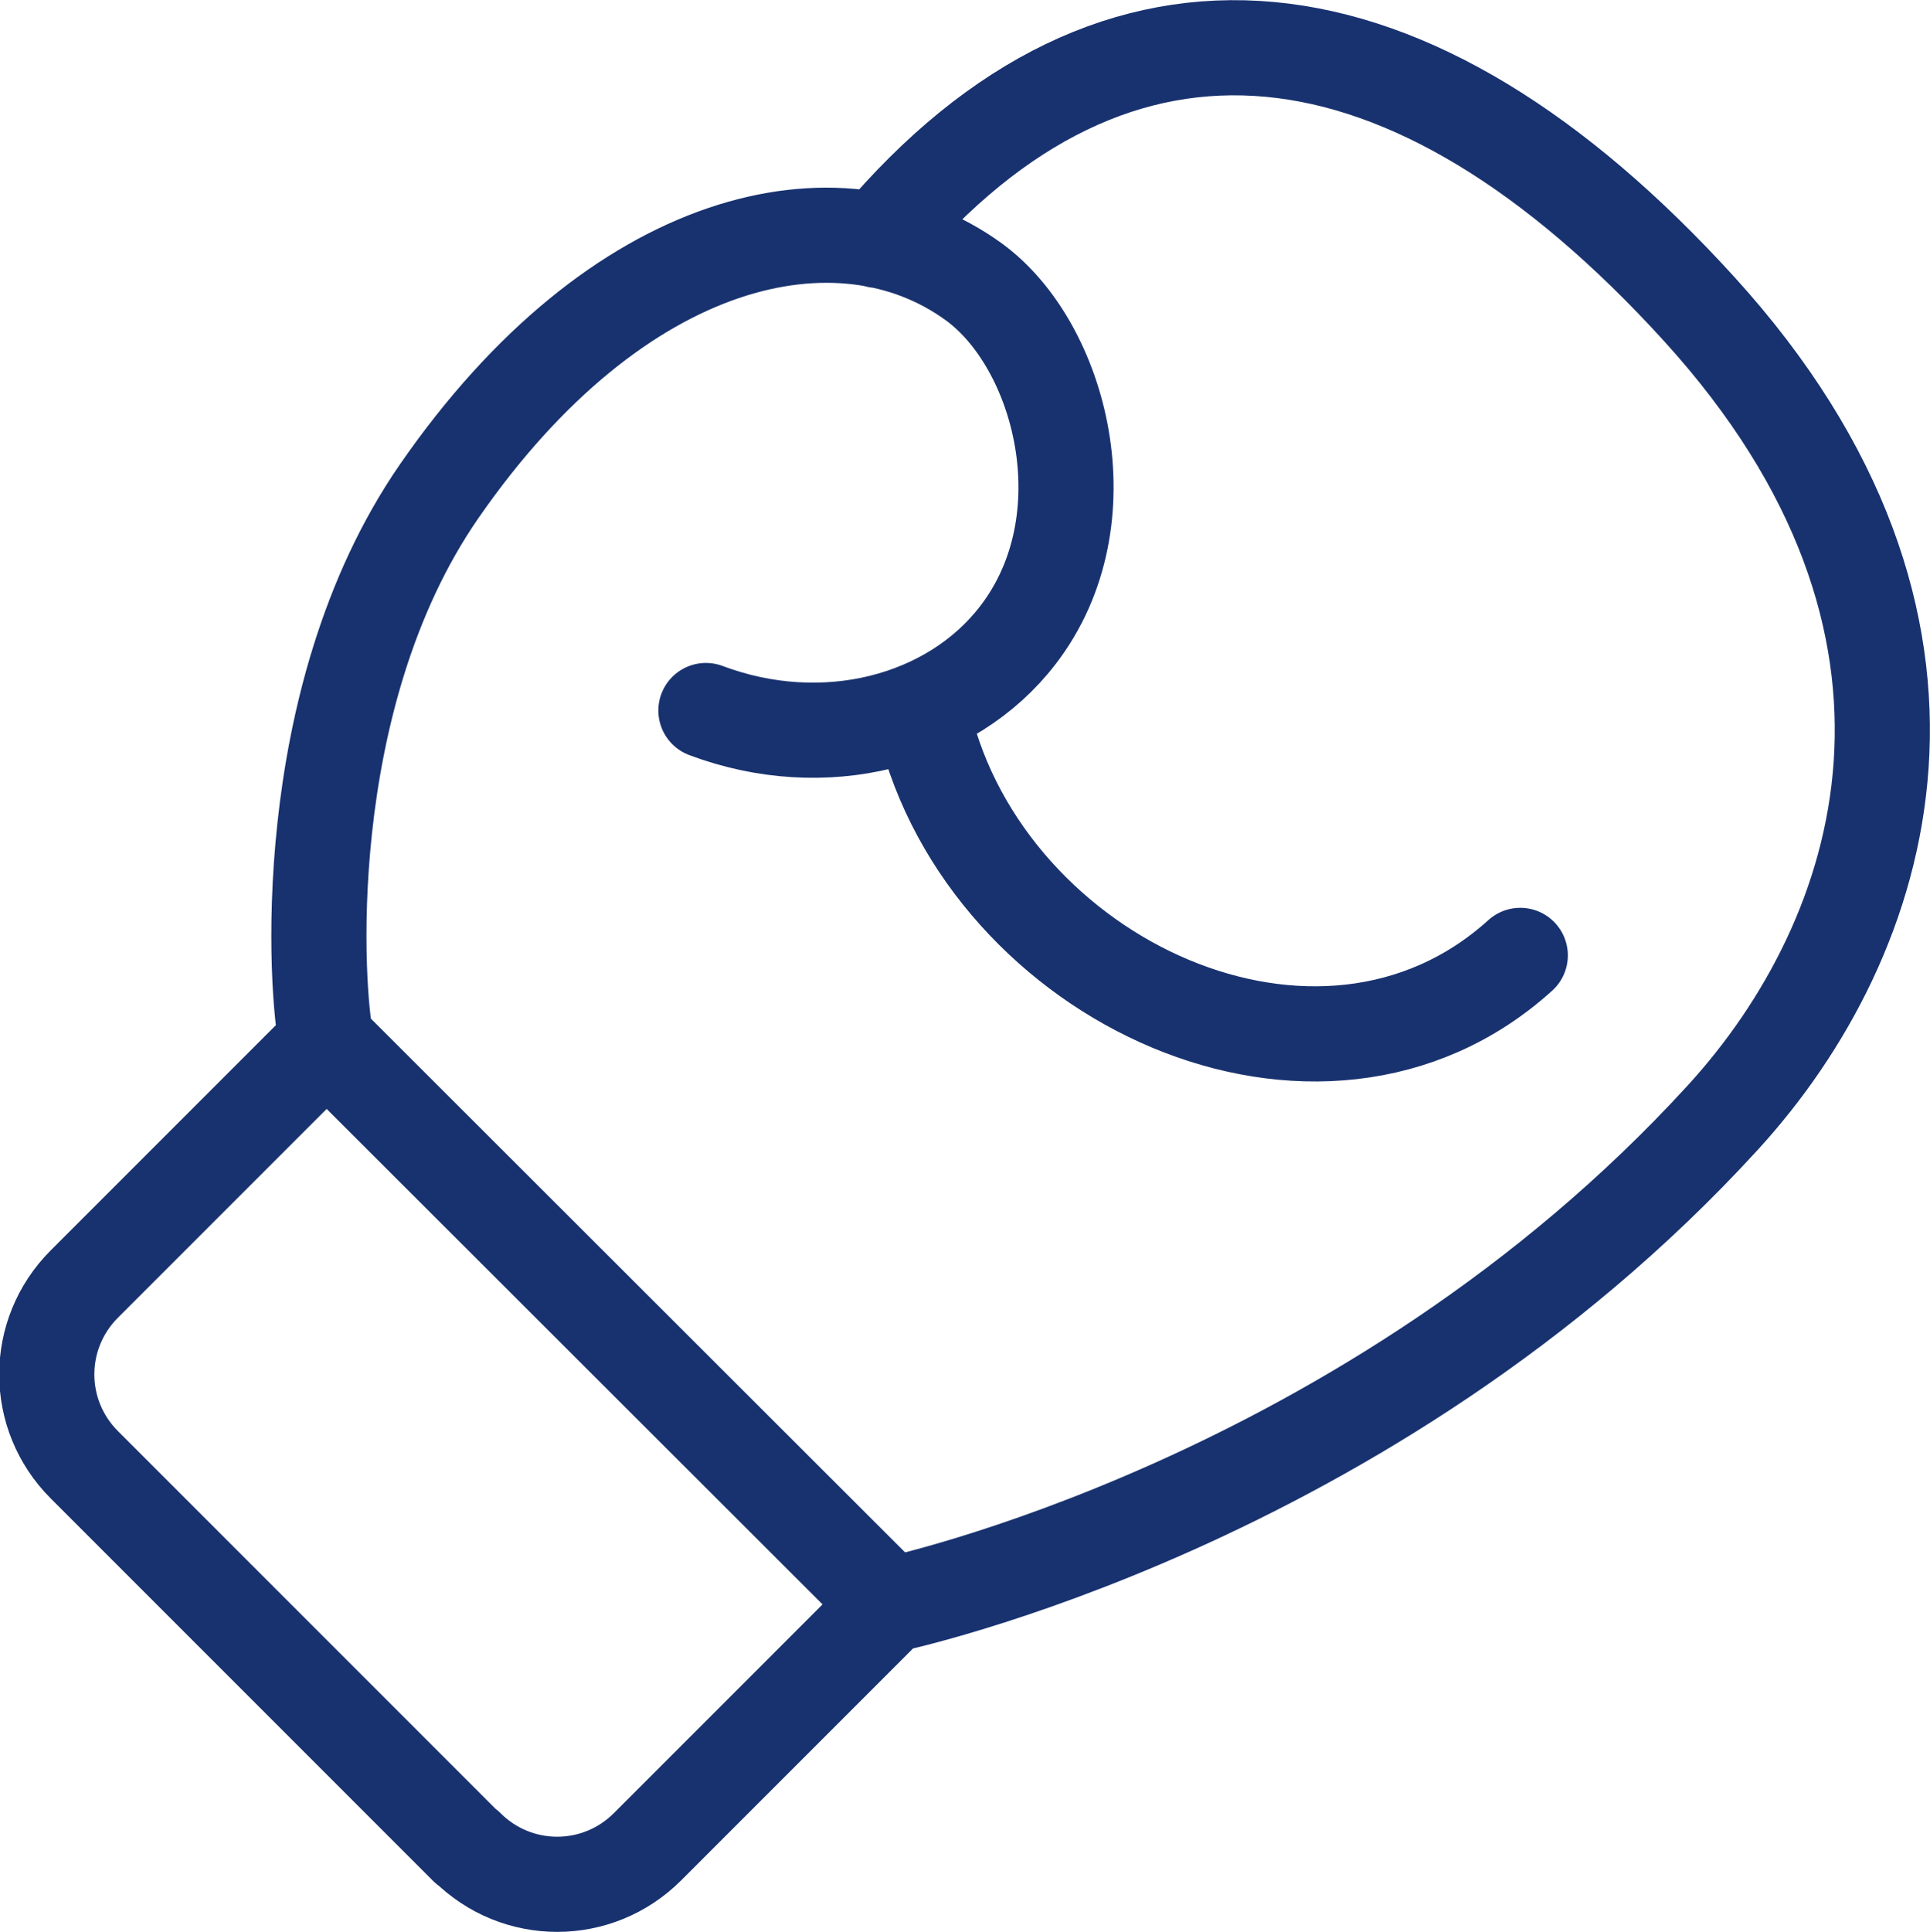
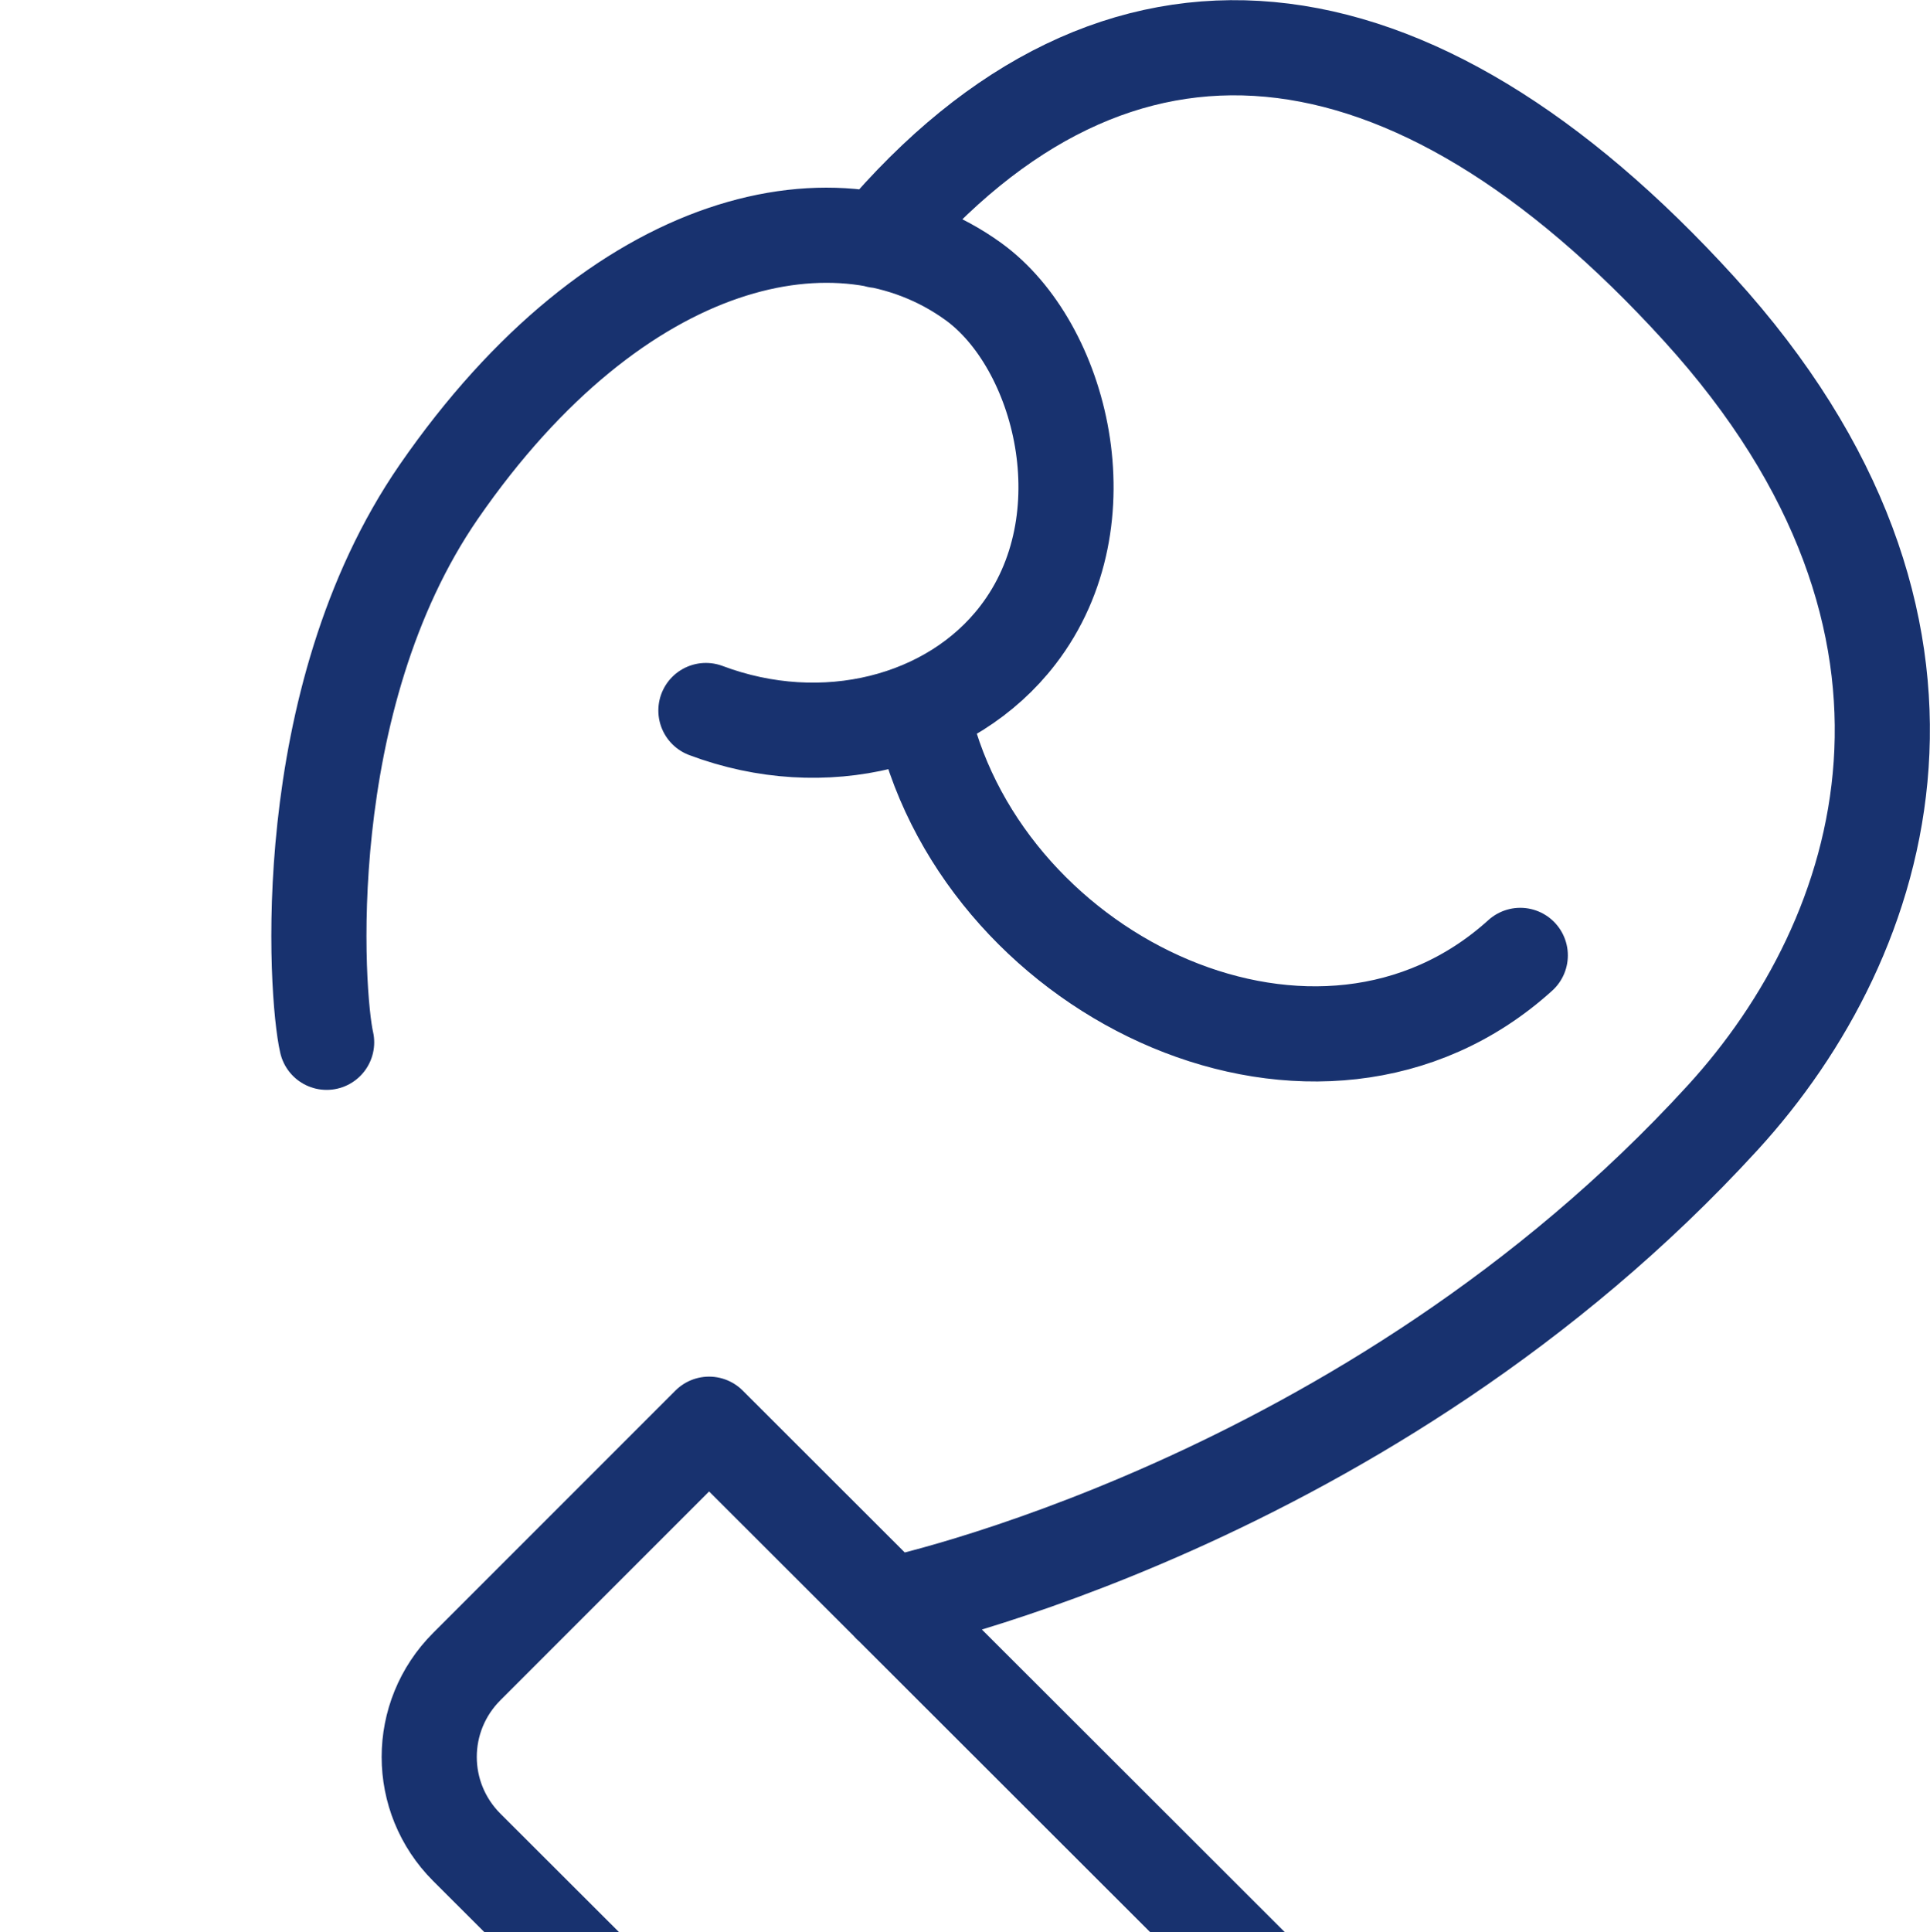
<svg xmlns="http://www.w3.org/2000/svg" id="Layer_1" viewBox="0 0 30.43 30.46">
  <defs>
    <style>.cls-1{fill:none;stroke:#18326f;stroke-linecap:round;stroke-linejoin:round;stroke-width:1.5px;}</style>
  </defs>
-   <path class="cls-1" d="m11.13,11.2c1.86.7,3.87.18,4.92-1.19,1.4-1.82.68-4.57-.7-5.57-2.11-1.53-5.61-.77-8.43,3.31-2.27,3.29-1.94,7.95-1.77,8.68m9.42-5.05c.99,4.08,6.24,6.54,9.4,3.68M13.84,3.79c3.77-4.47,8.4-3.92,12.95,1.08,4.55,5,2.98,9.9.37,12.75-5.59,6.11-13.13,7.68-13.13,7.68m-6.67,3.82l-6.03-6.03c-.79-.79-.79-2.06,0-2.85l3.82-3.82,8.88,8.87-3.82,3.82c-.79.79-2.06.79-2.85,0Z" />
+   <path class="cls-1" d="m11.13,11.2c1.86.7,3.87.18,4.92-1.19,1.4-1.82.68-4.57-.7-5.57-2.11-1.53-5.61-.77-8.43,3.31-2.27,3.29-1.94,7.95-1.77,8.68m9.42-5.05c.99,4.08,6.24,6.54,9.4,3.68M13.84,3.79c3.77-4.47,8.4-3.92,12.95,1.08,4.55,5,2.98,9.9.37,12.75-5.59,6.11-13.13,7.68-13.13,7.68m-6.67,3.82c-.79-.79-.79-2.06,0-2.85l3.82-3.82,8.88,8.87-3.82,3.82c-.79.79-2.06.79-2.85,0Z" />
</svg>